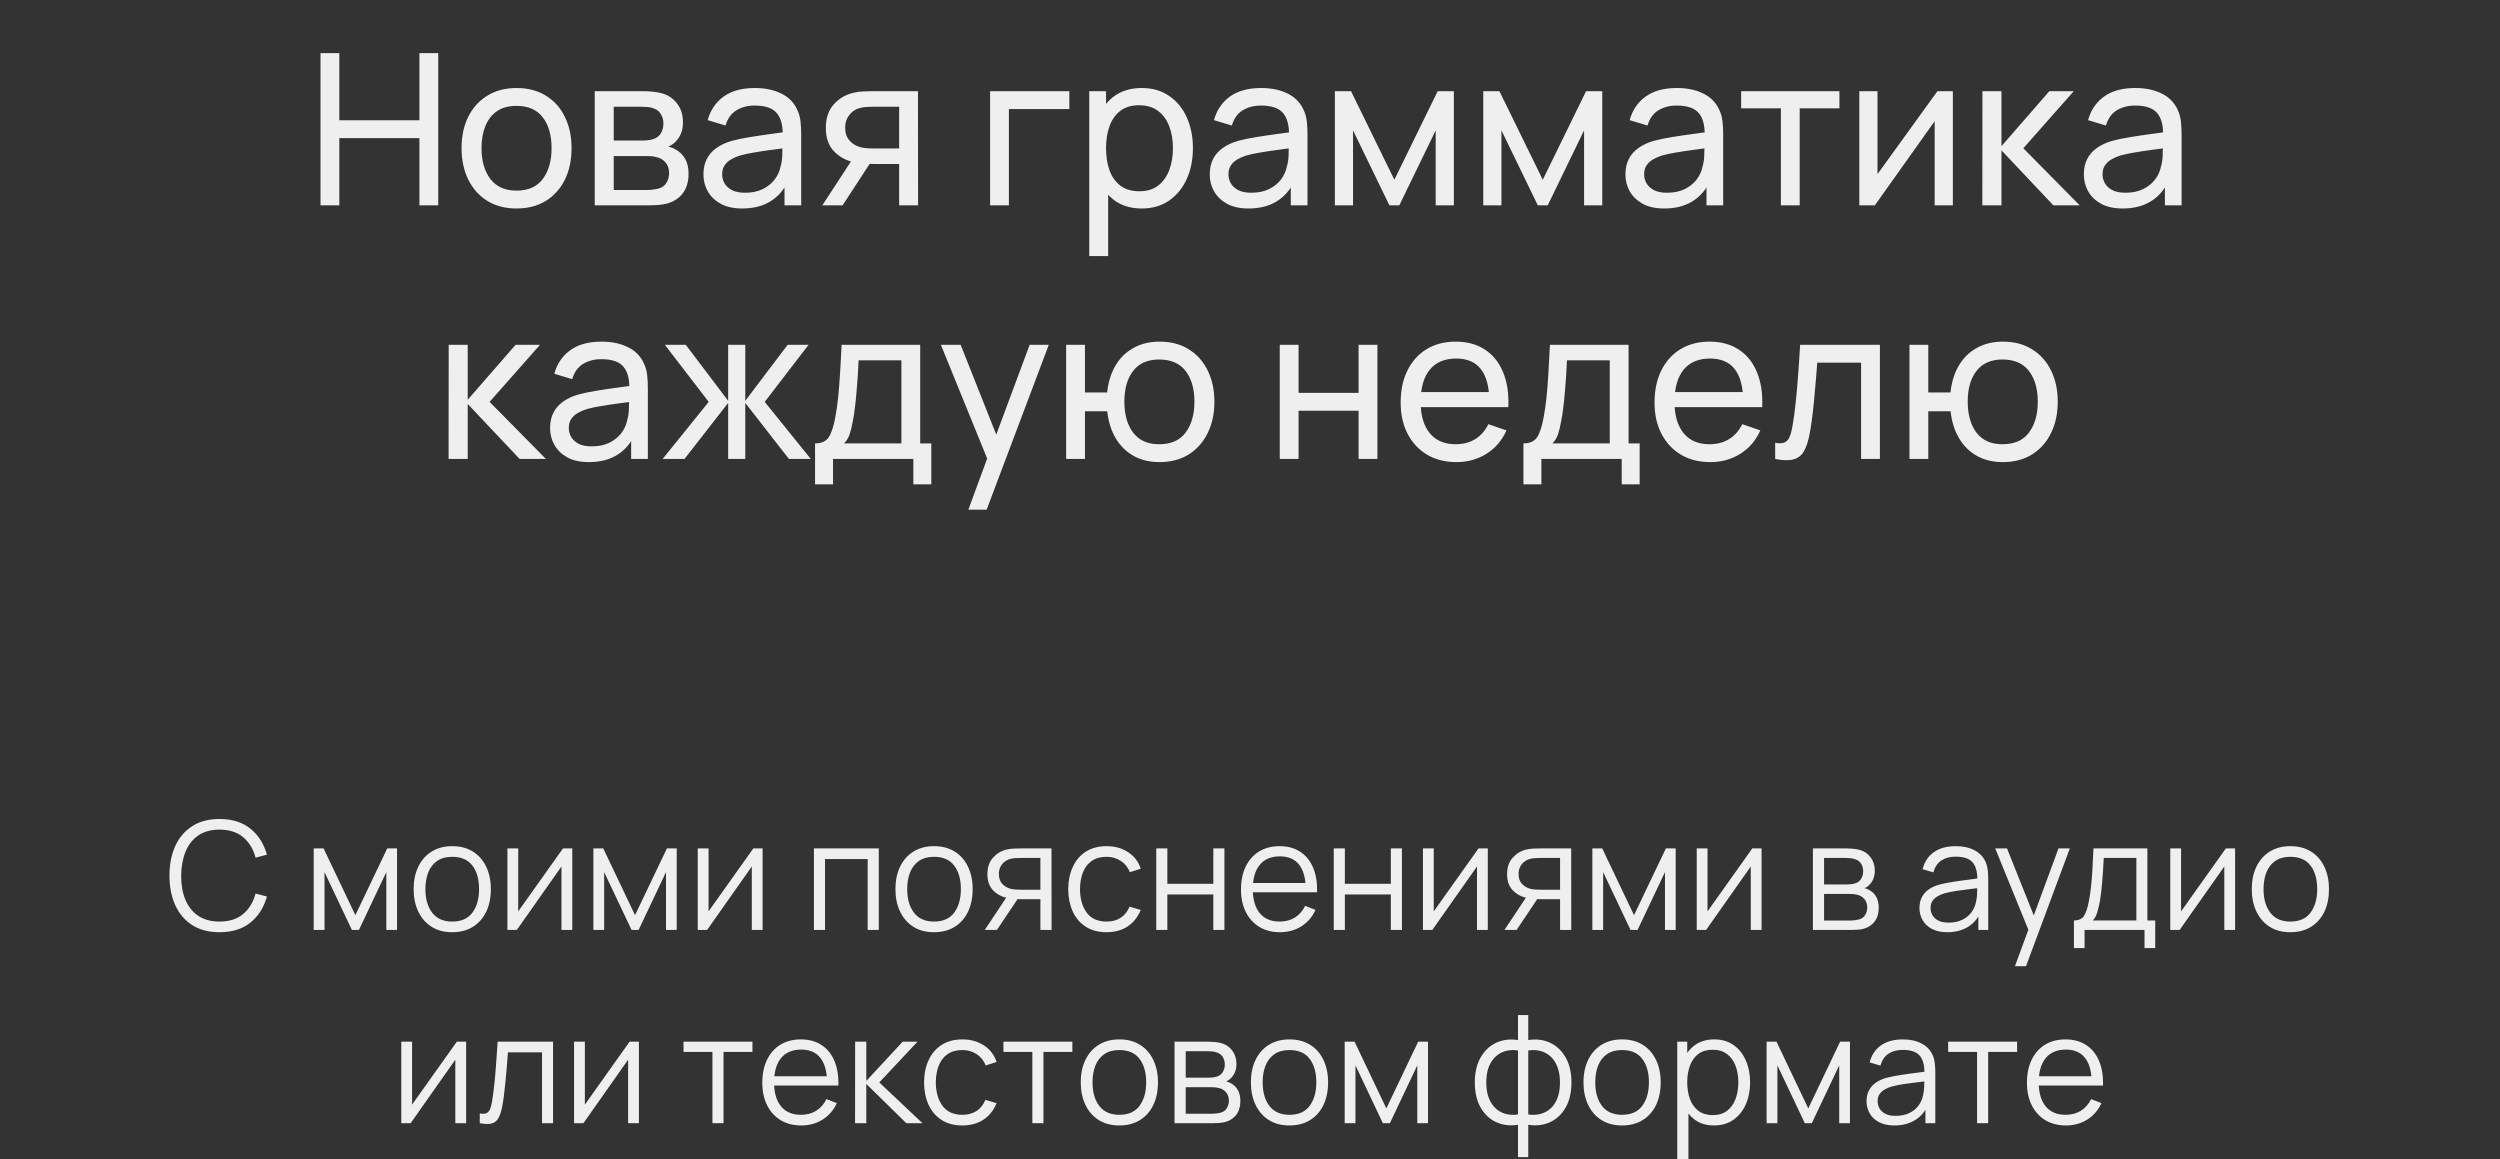
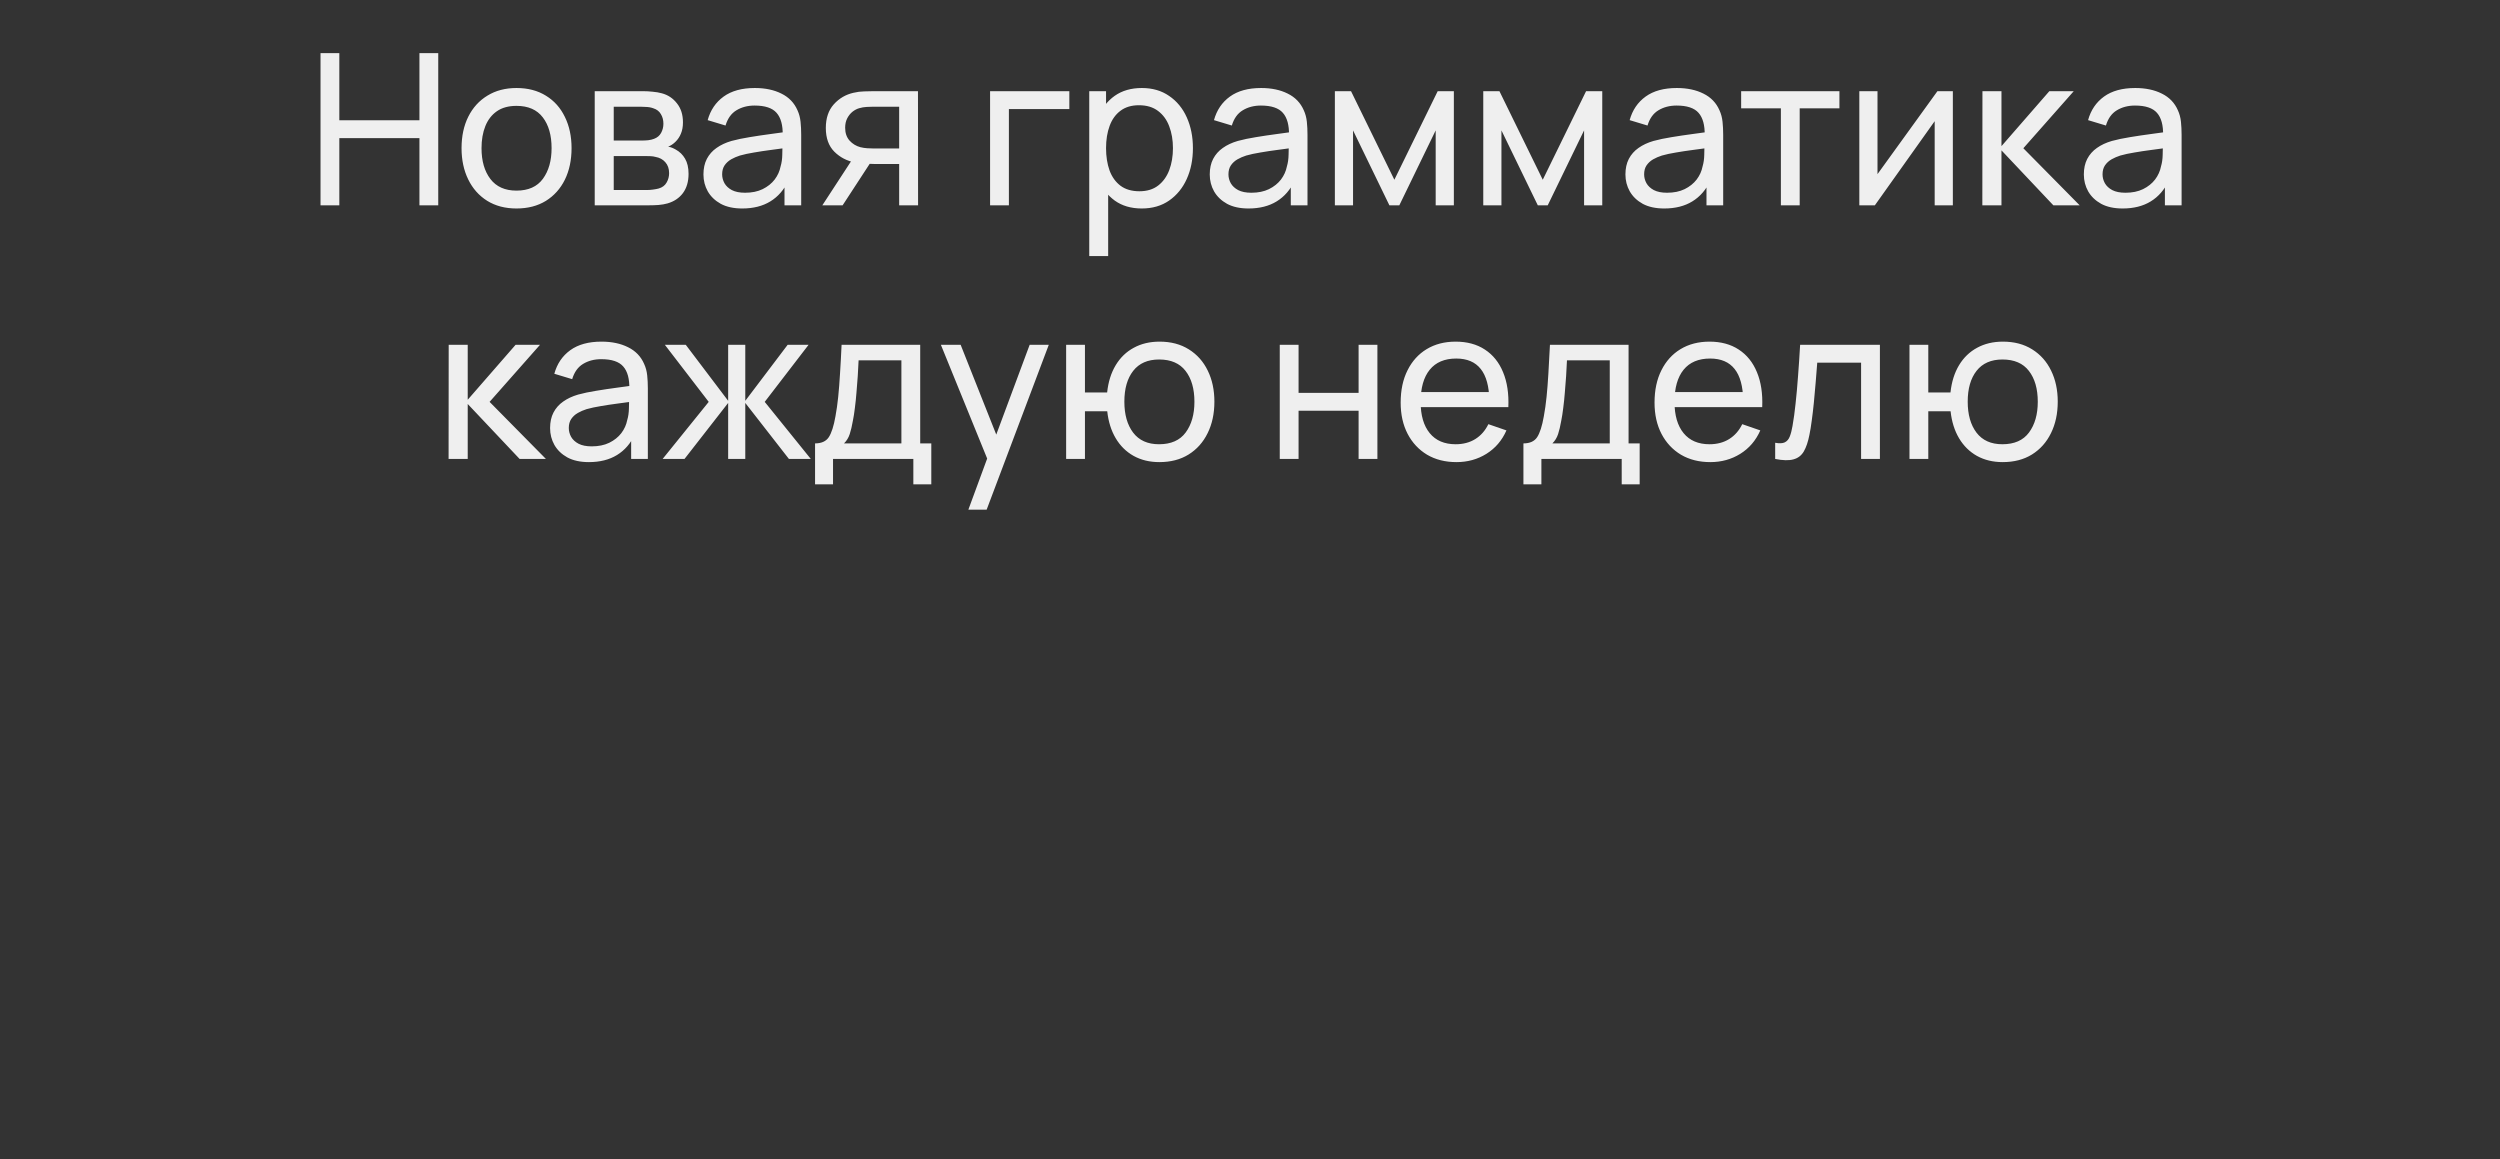
<svg xmlns="http://www.w3.org/2000/svg" width="414" height="192" viewBox="0 0 414 192" fill="none">
  <rect x="0" y="0" width="414" height="192" fill="#333333" stroke="none" />
-   <path d="M36.35 154.375C34.558 154.375 33.046 153.979 31.812 153.187C30.579 152.387 29.646 151.283 29.012 149.875C28.379 148.467 28.062 146.842 28.062 145C28.062 143.158 28.379 141.533 29.012 140.125C29.646 138.717 30.579 137.617 31.812 136.825C33.046 136.025 34.558 135.625 36.35 135.625C38.442 135.625 40.15 136.162 41.475 137.237C42.8 138.304 43.708 139.737 44.2 141.537L42.325 142.025C41.942 140.6 41.254 139.471 40.263 138.637C39.271 137.804 37.967 137.387 36.35 137.387C34.942 137.387 33.771 137.708 32.837 138.35C31.904 138.992 31.2 139.887 30.725 141.037C30.258 142.179 30.017 143.5 30 145C29.992 146.5 30.221 147.821 30.688 148.962C31.163 150.104 31.871 151 32.812 151.65C33.763 152.292 34.942 152.612 36.35 152.612C37.967 152.612 39.271 152.196 40.263 151.362C41.254 150.521 41.942 149.392 42.325 147.975L44.2 148.462C43.708 150.262 42.8 151.7 41.475 152.775C40.15 153.842 38.442 154.375 36.35 154.375ZM51.95 154V140.5H53.588L58.85 151.55L64.125 140.5H65.75V154H63.975V144.425L59.438 154H58.275L53.738 144.425V154H51.95ZM74.885 154.375C73.544 154.375 72.398 154.071 71.448 153.462C70.498 152.854 69.769 152.012 69.26 150.937C68.752 149.862 68.498 148.629 68.498 147.237C68.498 145.821 68.756 144.579 69.273 143.512C69.79 142.446 70.523 141.617 71.473 141.025C72.431 140.425 73.569 140.125 74.885 140.125C76.236 140.125 77.385 140.429 78.335 141.037C79.294 141.637 80.023 142.475 80.523 143.55C81.031 144.617 81.285 145.846 81.285 147.237C81.285 148.654 81.031 149.9 80.523 150.975C80.015 152.042 79.281 152.875 78.323 153.475C77.365 154.075 76.219 154.375 74.885 154.375ZM74.885 152.612C76.385 152.612 77.502 152.117 78.236 151.125C78.969 150.125 79.335 148.829 79.335 147.237C79.335 145.604 78.965 144.304 78.223 143.337C77.49 142.371 76.377 141.887 74.885 141.887C73.877 141.887 73.044 142.117 72.385 142.575C71.736 143.025 71.248 143.654 70.923 144.462C70.606 145.262 70.448 146.187 70.448 147.237C70.448 148.862 70.823 150.167 71.573 151.15C72.323 152.125 73.427 152.612 74.885 152.612ZM94.768 140.5V154H92.981V143.487L85.581 154H84.031V140.5H85.818V150.925L93.231 140.5H94.768ZM98.264 154V140.5H99.901L105.164 151.55L110.439 140.5H112.064V154H110.289V144.425L105.751 154H104.589L100.051 144.425V154H98.264ZM126.287 140.5V154H124.499V143.487L117.099 154H115.549V140.5H117.337V150.925L124.749 140.5H126.287ZM134.787 154V140.5H145.525V154H143.687V142.262H136.625V154H134.787ZM154.671 154.375C153.329 154.375 152.183 154.071 151.233 153.462C150.283 152.854 149.554 152.012 149.046 150.937C148.537 149.862 148.283 148.629 148.283 147.237C148.283 145.821 148.542 144.579 149.058 143.512C149.575 142.446 150.308 141.617 151.258 141.025C152.217 140.425 153.354 140.125 154.671 140.125C156.021 140.125 157.171 140.429 158.121 141.037C159.079 141.637 159.808 142.475 160.308 143.55C160.817 144.617 161.071 145.846 161.071 147.237C161.071 148.654 160.817 149.9 160.308 150.975C159.8 152.042 159.067 152.875 158.108 153.475C157.15 154.075 156.004 154.375 154.671 154.375ZM154.671 152.612C156.171 152.612 157.287 152.117 158.021 151.125C158.754 150.125 159.121 148.829 159.121 147.237C159.121 145.604 158.75 144.304 158.008 143.337C157.275 142.371 156.162 141.887 154.671 141.887C153.662 141.887 152.829 142.117 152.171 142.575C151.521 143.025 151.033 143.654 150.708 144.462C150.392 145.262 150.233 146.187 150.233 147.237C150.233 148.862 150.608 150.167 151.358 151.15C152.108 152.125 153.212 152.612 154.671 152.612ZM172.291 154V148.912H169.141C168.774 148.912 168.395 148.9 168.003 148.875C167.62 148.842 167.261 148.796 166.928 148.737C165.978 148.554 165.17 148.137 164.503 147.487C163.845 146.829 163.516 145.921 163.516 144.762C163.516 143.629 163.824 142.721 164.441 142.037C165.057 141.346 165.803 140.896 166.678 140.687C167.078 140.596 167.482 140.542 167.891 140.525C168.307 140.508 168.666 140.5 168.966 140.5H174.128L174.141 154H172.291ZM163.078 154L166.841 148.337H168.878L165.091 154H163.078ZM169.041 147.337H172.291V142.075H169.041C168.841 142.075 168.561 142.083 168.203 142.1C167.845 142.117 167.507 142.171 167.191 142.262C166.916 142.346 166.641 142.492 166.366 142.7C166.099 142.9 165.874 143.171 165.691 143.512C165.507 143.846 165.416 144.254 165.416 144.737C165.416 145.412 165.599 145.954 165.966 146.362C166.341 146.762 166.807 147.037 167.366 147.187C167.666 147.254 167.966 147.296 168.266 147.312C168.566 147.329 168.824 147.337 169.041 147.337ZM183.246 154.375C181.888 154.375 180.738 154.071 179.796 153.462C178.855 152.854 178.138 152.017 177.646 150.95C177.163 149.875 176.913 148.642 176.896 147.25C176.913 145.833 177.171 144.592 177.671 143.525C178.171 142.45 178.892 141.617 179.834 141.025C180.776 140.425 181.917 140.125 183.259 140.125C184.626 140.125 185.813 140.458 186.821 141.125C187.838 141.792 188.534 142.704 188.909 143.862L187.109 144.437C186.792 143.629 186.288 143.004 185.596 142.562C184.913 142.112 184.13 141.887 183.246 141.887C182.255 141.887 181.434 142.117 180.784 142.575C180.134 143.025 179.651 143.654 179.334 144.462C179.017 145.271 178.855 146.2 178.846 147.25C178.863 148.867 179.238 150.167 179.971 151.15C180.705 152.125 181.796 152.612 183.246 152.612C184.163 152.612 184.942 152.404 185.584 151.987C186.234 151.562 186.726 150.946 187.059 150.137L188.909 150.687C188.409 151.887 187.676 152.804 186.709 153.437C185.742 154.063 184.588 154.375 183.246 154.375ZM191.477 154V140.5H193.314V146.362H200.927V140.5H202.764V154H200.927V148.125H193.314V154H191.477ZM211.972 154.375C210.656 154.375 209.514 154.083 208.547 153.5C207.589 152.917 206.843 152.096 206.31 151.037C205.776 149.979 205.51 148.737 205.51 147.312C205.51 145.837 205.772 144.562 206.297 143.487C206.822 142.412 207.56 141.583 208.51 141C209.468 140.417 210.597 140.125 211.897 140.125C213.231 140.125 214.368 140.433 215.31 141.05C216.251 141.658 216.964 142.533 217.447 143.675C217.931 144.817 218.151 146.179 218.11 147.762H216.235V147.113C216.201 145.362 215.822 144.042 215.097 143.15C214.381 142.258 213.331 141.812 211.947 141.812C210.497 141.812 209.385 142.283 208.61 143.225C207.843 144.167 207.46 145.508 207.46 147.25C207.46 148.95 207.843 150.271 208.61 151.212C209.385 152.146 210.481 152.612 211.897 152.612C212.864 152.612 213.706 152.392 214.422 151.95C215.147 151.5 215.718 150.854 216.135 150.012L217.847 150.675C217.314 151.85 216.526 152.762 215.485 153.412C214.451 154.054 213.281 154.375 211.972 154.375ZM206.81 147.762V146.225H217.122V147.762H206.81ZM220.871 154V140.5H222.709V146.362H230.321V140.5H232.159V154H230.321V148.125H222.709V154H220.871ZM246.379 140.5V154H244.592V143.487L237.192 154H235.642V140.5H237.429V150.925L244.842 140.5H246.379ZM258.35 154V148.912H255.2C254.834 148.912 254.454 148.9 254.063 148.875C253.679 148.842 253.321 148.796 252.988 148.737C252.038 148.554 251.229 148.137 250.563 147.487C249.904 146.829 249.575 145.921 249.575 144.762C249.575 143.629 249.884 142.721 250.5 142.037C251.117 141.346 251.863 140.896 252.738 140.687C253.138 140.596 253.542 140.542 253.95 140.525C254.367 140.508 254.725 140.5 255.025 140.5H260.188L260.2 154H258.35ZM249.138 154L252.9 148.337H254.938L251.15 154H249.138ZM255.1 147.337H258.35V142.075H255.1C254.9 142.075 254.621 142.083 254.263 142.1C253.904 142.117 253.567 142.171 253.25 142.262C252.975 142.346 252.7 142.492 252.425 142.7C252.159 142.9 251.934 143.171 251.75 143.512C251.567 143.846 251.475 144.254 251.475 144.737C251.475 145.412 251.659 145.954 252.025 146.362C252.4 146.762 252.867 147.037 253.425 147.187C253.725 147.254 254.025 147.296 254.325 147.312C254.625 147.329 254.884 147.337 255.1 147.337ZM263.694 154V140.5H265.331L270.594 151.55L275.869 140.5H277.494V154H275.719V144.425L271.181 154H270.019L265.481 144.425V154H263.694ZM291.716 140.5V154H289.929V143.487L282.529 154H280.979V140.5H282.766V150.925L290.179 140.5H291.716ZM300.217 154V140.5H305.779C306.063 140.5 306.404 140.517 306.804 140.55C307.213 140.583 307.592 140.646 307.942 140.737C308.7 140.937 309.309 141.346 309.767 141.962C310.234 142.579 310.467 143.321 310.467 144.187C310.467 144.671 310.392 145.104 310.242 145.487C310.1 145.862 309.896 146.187 309.629 146.462C309.504 146.604 309.367 146.729 309.217 146.837C309.067 146.937 308.921 147.021 308.779 147.087C309.046 147.137 309.334 147.254 309.642 147.437C310.125 147.721 310.492 148.104 310.742 148.587C310.992 149.062 311.117 149.642 311.117 150.325C311.117 151.25 310.896 152.004 310.454 152.587C310.013 153.171 309.421 153.571 308.679 153.787C308.346 153.879 307.984 153.937 307.592 153.962C307.209 153.987 306.846 154 306.504 154H300.217ZM302.067 152.438H306.417C306.592 152.438 306.813 152.425 307.079 152.4C307.346 152.367 307.584 152.325 307.792 152.275C308.284 152.15 308.642 151.9 308.867 151.525C309.1 151.142 309.217 150.725 309.217 150.275C309.217 149.683 309.042 149.2 308.692 148.825C308.35 148.442 307.892 148.208 307.317 148.125C307.125 148.083 306.925 148.058 306.717 148.05C306.509 148.042 306.321 148.037 306.154 148.037H302.067V152.438ZM302.067 146.462H305.842C306.059 146.462 306.3 146.45 306.567 146.425C306.842 146.392 307.079 146.337 307.279 146.262C307.713 146.112 308.029 145.854 308.229 145.487C308.438 145.121 308.542 144.721 308.542 144.287C308.542 143.812 308.429 143.396 308.204 143.037C307.988 142.679 307.659 142.429 307.217 142.287C306.917 142.179 306.592 142.117 306.242 142.1C305.9 142.083 305.684 142.075 305.592 142.075H302.067V146.462ZM322.476 154.375C321.459 154.375 320.605 154.192 319.913 153.825C319.23 153.458 318.717 152.971 318.376 152.362C318.034 151.754 317.863 151.092 317.863 150.375C317.863 149.642 318.009 149.017 318.301 148.5C318.601 147.975 319.005 147.546 319.513 147.212C320.03 146.879 320.626 146.625 321.301 146.45C321.984 146.283 322.738 146.137 323.563 146.012C324.397 145.879 325.209 145.767 326.001 145.675C326.801 145.575 327.501 145.479 328.101 145.387L327.451 145.787C327.476 144.454 327.217 143.467 326.676 142.825C326.134 142.183 325.192 141.862 323.851 141.862C322.926 141.862 322.142 142.071 321.501 142.487C320.867 142.904 320.422 143.562 320.163 144.462L318.376 143.937C318.684 142.729 319.305 141.792 320.238 141.125C321.172 140.458 322.384 140.125 323.876 140.125C325.109 140.125 326.155 140.358 327.013 140.825C327.88 141.283 328.492 141.95 328.851 142.825C329.017 143.217 329.126 143.654 329.176 144.137C329.226 144.621 329.251 145.112 329.251 145.612V154H327.613V150.612L328.088 150.812C327.63 151.971 326.917 152.854 325.951 153.462C324.984 154.071 323.826 154.375 322.476 154.375ZM322.688 152.787C323.547 152.787 324.297 152.633 324.938 152.325C325.58 152.017 326.097 151.596 326.488 151.062C326.88 150.521 327.134 149.912 327.251 149.237C327.351 148.804 327.405 148.329 327.413 147.812C327.422 147.287 327.426 146.896 327.426 146.637L328.126 147C327.501 147.083 326.822 147.167 326.088 147.25C325.363 147.333 324.647 147.429 323.938 147.537C323.238 147.646 322.605 147.775 322.038 147.925C321.655 148.033 321.284 148.187 320.926 148.387C320.567 148.579 320.272 148.837 320.038 149.162C319.813 149.487 319.701 149.892 319.701 150.375C319.701 150.767 319.797 151.146 319.988 151.512C320.188 151.879 320.505 152.183 320.938 152.425C321.38 152.667 321.963 152.787 322.688 152.787ZM333.673 160L336.286 152.912L336.323 155.013L330.411 140.5H332.361L337.211 152.637H336.411L340.886 140.5H342.761L335.511 160H333.673ZM343.443 157V152.425C344.21 152.425 344.76 152.179 345.093 151.687C345.427 151.187 345.698 150.392 345.906 149.3C346.048 148.592 346.164 147.829 346.256 147.012C346.348 146.196 346.427 145.262 346.493 144.212C346.56 143.154 346.623 141.917 346.681 140.5H355.606V152.425H356.906V157H355.131V154H345.206V157H343.443ZM346.556 152.425H353.781V142.075H348.381C348.356 142.708 348.318 143.379 348.268 144.087C348.227 144.796 348.173 145.504 348.106 146.212C348.048 146.921 347.977 147.587 347.893 148.212C347.818 148.829 347.727 149.371 347.618 149.837C347.493 150.437 347.356 150.95 347.206 151.375C347.064 151.8 346.848 152.15 346.556 152.425ZM370.134 140.5V154H368.347V143.487L360.947 154H359.397V140.5H361.184V150.925L368.597 140.5H370.134ZM379.28 154.375C377.938 154.375 376.793 154.071 375.843 153.462C374.893 152.854 374.163 152.012 373.655 150.937C373.147 149.862 372.893 148.629 372.893 147.237C372.893 145.821 373.151 144.579 373.668 143.512C374.184 142.446 374.918 141.617 375.868 141.025C376.826 140.425 377.963 140.125 379.28 140.125C380.63 140.125 381.78 140.429 382.73 141.037C383.688 141.637 384.418 142.475 384.918 143.55C385.426 144.617 385.68 145.846 385.68 147.237C385.68 148.654 385.426 149.9 384.918 150.975C384.409 152.042 383.676 152.875 382.718 153.475C381.759 154.075 380.613 154.375 379.28 154.375ZM379.28 152.612C380.78 152.612 381.897 152.117 382.63 151.125C383.363 150.125 383.73 148.829 383.73 147.237C383.73 145.604 383.359 144.304 382.618 143.337C381.884 142.371 380.772 141.887 379.28 141.887C378.272 141.887 377.438 142.117 376.78 142.575C376.13 143.025 375.643 143.654 375.318 144.462C375.001 145.262 374.843 146.187 374.843 147.237C374.843 148.862 375.218 150.167 375.968 151.15C376.718 152.125 377.822 152.612 379.28 152.612ZM77.19 172.5V186H75.402V175.487L68.002 186H66.452V172.5H68.24V182.925L75.652 172.5H77.19ZM79.448 186V184.387C79.948 184.479 80.327 184.458 80.586 184.325C80.852 184.183 81.048 183.95 81.173 183.625C81.298 183.292 81.402 182.879 81.486 182.387C81.619 181.571 81.74 180.671 81.848 179.688C81.957 178.704 82.052 177.621 82.136 176.437C82.227 175.246 82.319 173.933 82.411 172.5H91.586V186H89.761V174.262H84.111C84.052 175.146 83.986 176.025 83.911 176.9C83.836 177.775 83.757 178.617 83.673 179.425C83.598 180.225 83.515 180.962 83.423 181.637C83.332 182.312 83.236 182.896 83.136 183.387C82.986 184.129 82.786 184.721 82.536 185.162C82.294 185.604 81.932 185.896 81.448 186.038C80.965 186.179 80.298 186.167 79.448 186ZM105.803 172.5V186H104.016V175.487L96.616 186H95.066V172.5H96.853V182.925L104.266 172.5H105.803ZM117.979 186V174.2H113.191V172.5H124.604V174.2H119.816V186H117.979ZM132.7 186.375C131.383 186.375 130.241 186.083 129.275 185.5C128.316 184.917 127.571 184.096 127.037 183.037C126.504 181.979 126.237 180.737 126.237 179.312C126.237 177.837 126.5 176.562 127.025 175.487C127.55 174.412 128.287 173.583 129.237 173C130.196 172.417 131.325 172.125 132.625 172.125C133.958 172.125 135.096 172.433 136.037 173.05C136.979 173.658 137.691 174.533 138.175 175.675C138.658 176.817 138.879 178.179 138.837 179.762H136.962V179.113C136.929 177.362 136.55 176.042 135.825 175.15C135.108 174.258 134.058 173.812 132.675 173.812C131.225 173.812 130.112 174.283 129.337 175.225C128.571 176.167 128.187 177.508 128.187 179.25C128.187 180.95 128.571 182.271 129.337 183.212C130.112 184.146 131.208 184.612 132.625 184.612C133.591 184.612 134.433 184.392 135.15 183.95C135.875 183.5 136.446 182.854 136.862 182.012L138.575 182.675C138.041 183.85 137.254 184.762 136.212 185.412C135.179 186.054 134.008 186.375 132.7 186.375ZM127.537 179.762V178.225H137.85V179.762H127.537ZM141.599 186L141.611 172.5H143.461V179L149.486 172.5H151.936L145.611 179.25L152.761 186H150.086L143.461 179.5V186H141.599ZM159.37 186.375C158.011 186.375 156.861 186.071 155.92 185.462C154.978 184.854 154.261 184.017 153.77 182.95C153.286 181.875 153.036 180.642 153.02 179.25C153.036 177.833 153.295 176.592 153.795 175.525C154.295 174.45 155.015 173.617 155.957 173.025C156.899 172.425 158.04 172.125 159.382 172.125C160.749 172.125 161.936 172.458 162.945 173.125C163.961 173.792 164.657 174.704 165.032 175.862L163.232 176.437C162.915 175.629 162.411 175.004 161.72 174.562C161.036 174.112 160.253 173.887 159.37 173.887C158.378 173.887 157.557 174.117 156.907 174.575C156.257 175.025 155.774 175.654 155.457 176.462C155.14 177.271 154.978 178.2 154.97 179.25C154.986 180.867 155.361 182.167 156.095 183.15C156.828 184.125 157.92 184.612 159.37 184.612C160.286 184.612 161.065 184.404 161.707 183.987C162.357 183.562 162.849 182.946 163.182 182.137L165.032 182.687C164.532 183.887 163.799 184.804 162.832 185.437C161.865 186.063 160.711 186.375 159.37 186.375ZM170.957 186V174.2H166.17V172.5H177.582V174.2H172.795V186H170.957ZM185.359 186.375C184.018 186.375 182.872 186.071 181.922 185.462C180.972 184.854 180.243 184.012 179.734 182.937C179.226 181.862 178.972 180.629 178.972 179.237C178.972 177.821 179.23 176.579 179.747 175.512C180.263 174.446 180.997 173.617 181.947 173.025C182.905 172.425 184.043 172.125 185.359 172.125C186.709 172.125 187.859 172.429 188.809 173.037C189.768 173.637 190.497 174.475 190.997 175.55C191.505 176.617 191.759 177.846 191.759 179.237C191.759 180.654 191.505 181.9 190.997 182.975C190.488 184.042 189.755 184.875 188.797 185.475C187.838 186.075 186.693 186.375 185.359 186.375ZM185.359 184.612C186.859 184.612 187.976 184.117 188.709 183.125C189.443 182.125 189.809 180.829 189.809 179.237C189.809 177.604 189.438 176.304 188.697 175.337C187.963 174.371 186.851 173.887 185.359 173.887C184.351 173.887 183.518 174.117 182.859 174.575C182.209 175.025 181.722 175.654 181.397 176.462C181.08 177.262 180.922 178.187 180.922 179.237C180.922 180.862 181.297 182.167 182.047 183.15C182.797 184.125 183.901 184.612 185.359 184.612ZM194.504 186V172.5H200.067C200.35 172.5 200.692 172.517 201.092 172.55C201.5 172.583 201.879 172.646 202.229 172.737C202.987 172.937 203.596 173.346 204.054 173.962C204.521 174.579 204.754 175.321 204.754 176.187C204.754 176.671 204.679 177.104 204.529 177.487C204.387 177.862 204.183 178.187 203.917 178.462C203.792 178.604 203.654 178.729 203.504 178.837C203.354 178.937 203.208 179.021 203.067 179.087C203.333 179.137 203.621 179.254 203.929 179.437C204.412 179.721 204.779 180.104 205.029 180.587C205.279 181.062 205.404 181.642 205.404 182.325C205.404 183.25 205.183 184.004 204.742 184.587C204.3 185.171 203.708 185.571 202.967 185.787C202.633 185.879 202.271 185.937 201.879 185.962C201.496 185.987 201.133 186 200.792 186H194.504ZM196.354 184.438H200.704C200.879 184.438 201.1 184.425 201.367 184.4C201.633 184.367 201.871 184.325 202.079 184.275C202.571 184.15 202.929 183.9 203.154 183.525C203.387 183.142 203.504 182.725 203.504 182.275C203.504 181.683 203.329 181.2 202.979 180.825C202.637 180.442 202.179 180.208 201.604 180.125C201.412 180.083 201.212 180.058 201.004 180.05C200.796 180.042 200.608 180.037 200.442 180.037H196.354V184.438ZM196.354 178.462H200.129C200.346 178.462 200.587 178.45 200.854 178.425C201.129 178.392 201.367 178.337 201.567 178.262C202 178.112 202.317 177.854 202.517 177.487C202.725 177.121 202.829 176.721 202.829 176.287C202.829 175.812 202.717 175.396 202.492 175.037C202.275 174.679 201.946 174.429 201.504 174.287C201.204 174.179 200.879 174.117 200.529 174.1C200.187 174.083 199.971 174.075 199.879 174.075H196.354V178.462ZM213.533 186.375C212.191 186.375 211.046 186.071 210.096 185.462C209.146 184.854 208.416 184.012 207.908 182.937C207.4 181.862 207.146 180.629 207.146 179.237C207.146 177.821 207.404 176.579 207.921 175.512C208.437 174.446 209.171 173.617 210.121 173.025C211.079 172.425 212.216 172.125 213.533 172.125C214.883 172.125 216.033 172.429 216.983 173.037C217.941 173.637 218.671 174.475 219.171 175.55C219.679 176.617 219.933 177.846 219.933 179.237C219.933 180.654 219.679 181.9 219.171 182.975C218.662 184.042 217.929 184.875 216.971 185.475C216.012 186.075 214.866 186.375 213.533 186.375ZM213.533 184.612C215.033 184.612 216.15 184.117 216.883 183.125C217.616 182.125 217.983 180.829 217.983 179.237C217.983 177.604 217.612 176.304 216.871 175.337C216.137 174.371 215.025 173.887 213.533 173.887C212.525 173.887 211.691 174.117 211.033 174.575C210.383 175.025 209.896 175.654 209.571 176.462C209.254 177.262 209.096 178.187 209.096 179.237C209.096 180.862 209.471 182.167 210.221 183.15C210.971 184.125 212.075 184.612 213.533 184.612ZM222.678 186V172.5H224.315L229.578 183.55L234.853 172.5H236.478V186H234.703V176.425L230.165 186H229.003L224.465 176.425V186H222.678ZM251.38 191.625V186.263C250.064 186.471 248.864 186.329 247.78 185.837C246.697 185.337 245.835 184.529 245.193 183.412C244.551 182.296 244.23 180.912 244.23 179.262C244.23 177.612 244.551 176.229 245.193 175.112C245.835 173.987 246.697 173.175 247.78 172.675C248.864 172.175 250.064 172.029 251.38 172.237V168.1H253.08V172.237C254.397 172.029 255.597 172.175 256.68 172.675C257.764 173.175 258.626 173.987 259.268 175.112C259.91 176.229 260.23 177.612 260.23 179.262C260.23 180.912 259.91 182.296 259.268 183.412C258.626 184.529 257.764 185.337 256.68 185.837C255.597 186.329 254.397 186.471 253.08 186.263V191.625H251.38ZM251.38 184.55V173.962C250.705 173.846 250.055 173.867 249.43 174.025C248.805 174.175 248.243 174.471 247.743 174.912C247.243 175.346 246.847 175.925 246.555 176.65C246.272 177.367 246.13 178.237 246.13 179.262C246.13 180.287 246.276 181.162 246.568 181.887C246.86 182.604 247.255 183.179 247.755 183.612C248.255 184.046 248.818 184.337 249.443 184.487C250.068 184.637 250.714 184.658 251.38 184.55ZM253.08 184.55C253.747 184.658 254.393 184.637 255.018 184.487C255.643 184.337 256.205 184.05 256.705 183.625C257.205 183.192 257.601 182.617 257.893 181.9C258.185 181.175 258.33 180.296 258.33 179.262C258.33 178.229 258.185 177.354 257.893 176.637C257.61 175.912 257.218 175.333 256.718 174.9C256.218 174.467 255.655 174.175 255.03 174.025C254.405 173.867 253.755 173.846 253.08 173.962V184.55ZM268.611 186.375C267.269 186.375 266.124 186.071 265.174 185.462C264.224 184.854 263.494 184.012 262.986 182.937C262.478 181.862 262.224 180.629 262.224 179.237C262.224 177.821 262.482 176.579 262.999 175.512C263.515 174.446 264.249 173.617 265.199 173.025C266.157 172.425 267.294 172.125 268.611 172.125C269.961 172.125 271.111 172.429 272.061 173.037C273.019 173.637 273.749 174.475 274.249 175.55C274.757 176.617 275.011 177.846 275.011 179.237C275.011 180.654 274.757 181.9 274.249 182.975C273.74 184.042 273.007 184.875 272.049 185.475C271.09 186.075 269.944 186.375 268.611 186.375ZM268.611 184.612C270.111 184.612 271.228 184.117 271.961 183.125C272.694 182.125 273.061 180.829 273.061 179.237C273.061 177.604 272.69 176.304 271.949 175.337C271.215 174.371 270.103 173.887 268.611 173.887C267.603 173.887 266.769 174.117 266.111 174.575C265.461 175.025 264.974 175.654 264.649 176.462C264.332 177.262 264.174 178.187 264.174 179.237C264.174 180.862 264.549 182.167 265.299 183.15C266.049 184.125 267.153 184.612 268.611 184.612ZM283.831 186.375C282.589 186.375 281.539 186.063 280.681 185.437C279.823 184.804 279.173 183.95 278.731 182.875C278.289 181.792 278.069 180.579 278.069 179.237C278.069 177.871 278.289 176.654 278.731 175.587C279.181 174.512 279.839 173.667 280.706 173.05C281.573 172.433 282.639 172.125 283.906 172.125C285.139 172.125 286.198 172.437 287.081 173.062C287.964 173.687 288.639 174.537 289.106 175.612C289.581 176.687 289.819 177.896 289.819 179.237C289.819 180.587 289.581 181.8 289.106 182.875C288.631 183.95 287.948 184.804 287.056 185.437C286.164 186.063 285.089 186.375 283.831 186.375ZM277.756 192V172.5H279.406V182.662H279.606V192H277.756ZM283.644 184.662C284.585 184.662 285.369 184.425 285.994 183.95C286.619 183.475 287.085 182.829 287.394 182.012C287.71 181.187 287.869 180.262 287.869 179.237C287.869 178.221 287.714 177.304 287.406 176.487C287.098 175.671 286.627 175.025 285.994 174.55C285.369 174.075 284.573 173.837 283.606 173.837C282.664 173.837 281.881 174.067 281.256 174.525C280.639 174.983 280.177 175.621 279.869 176.437C279.56 177.246 279.406 178.179 279.406 179.237C279.406 180.279 279.56 181.212 279.869 182.037C280.177 182.854 280.644 183.496 281.269 183.962C281.894 184.429 282.685 184.662 283.644 184.662ZM292.551 186V172.5H294.188L299.451 183.55L304.726 172.5H306.351V186H304.576V176.425L300.038 186H298.876L294.338 176.425V186H292.551ZM313.711 186.375C312.694 186.375 311.84 186.192 311.149 185.825C310.465 185.458 309.953 184.971 309.611 184.362C309.269 183.754 309.099 183.092 309.099 182.375C309.099 181.642 309.244 181.017 309.536 180.5C309.836 179.975 310.24 179.546 310.749 179.212C311.265 178.879 311.861 178.625 312.536 178.45C313.219 178.283 313.974 178.137 314.799 178.012C315.632 177.879 316.444 177.767 317.236 177.675C318.036 177.575 318.736 177.479 319.336 177.387L318.686 177.787C318.711 176.454 318.453 175.467 317.911 174.825C317.369 174.183 316.428 173.862 315.086 173.862C314.161 173.862 313.378 174.071 312.736 174.487C312.103 174.904 311.657 175.562 311.399 176.462L309.611 175.937C309.919 174.729 310.54 173.792 311.474 173.125C312.407 172.458 313.619 172.125 315.111 172.125C316.344 172.125 317.39 172.358 318.249 172.825C319.115 173.283 319.728 173.95 320.086 174.825C320.253 175.217 320.361 175.654 320.411 176.137C320.461 176.621 320.486 177.112 320.486 177.612V186H318.849V182.612L319.324 182.812C318.865 183.971 318.153 184.854 317.186 185.462C316.219 186.071 315.061 186.375 313.711 186.375ZM313.924 184.787C314.782 184.787 315.532 184.633 316.174 184.325C316.815 184.017 317.332 183.596 317.724 183.062C318.115 182.521 318.369 181.912 318.486 181.237C318.586 180.804 318.64 180.329 318.649 179.812C318.657 179.287 318.661 178.896 318.661 178.637L319.361 179C318.736 179.083 318.057 179.167 317.324 179.25C316.599 179.333 315.882 179.429 315.174 179.537C314.474 179.646 313.84 179.775 313.274 179.925C312.89 180.033 312.519 180.187 312.161 180.387C311.803 180.579 311.507 180.837 311.274 181.162C311.049 181.487 310.936 181.892 310.936 182.375C310.936 182.767 311.032 183.146 311.224 183.512C311.424 183.879 311.74 184.183 312.174 184.425C312.615 184.667 313.199 184.787 313.924 184.787ZM327.403 186V174.2H322.615V172.5H334.028V174.2H329.24V186H327.403ZM342.124 186.375C340.807 186.375 339.665 186.083 338.699 185.5C337.74 184.917 336.994 184.096 336.461 183.037C335.928 181.979 335.661 180.737 335.661 179.312C335.661 177.837 335.924 176.562 336.449 175.487C336.974 174.412 337.711 173.583 338.661 173C339.619 172.417 340.749 172.125 342.049 172.125C343.382 172.125 344.519 172.433 345.461 173.05C346.403 173.658 347.115 174.533 347.599 175.675C348.082 176.817 348.303 178.179 348.261 179.762H346.386V179.113C346.353 177.362 345.974 176.042 345.249 175.15C344.532 174.258 343.482 173.812 342.099 173.812C340.649 173.812 339.536 174.283 338.761 175.225C337.994 176.167 337.611 177.508 337.611 179.25C337.611 180.95 337.994 182.271 338.761 183.212C339.536 184.146 340.632 184.612 342.049 184.612C343.015 184.612 343.857 184.392 344.574 183.95C345.299 183.5 345.869 182.854 346.286 182.012L347.999 182.675C347.465 183.85 346.678 184.762 345.636 185.412C344.603 186.054 343.432 186.375 342.124 186.375ZM336.961 179.762V178.225H347.274V179.762H336.961Z" fill="#EFEFEF" />
  <path d="M53.078 34V8.8H56.193V19.913H69.458V8.8H72.573V34H69.458V22.87H56.193V34H53.078ZM85.532 34.525C83.654 34.525 82.032 34.099 80.667 33.248C79.314 32.396 78.27 31.218 77.535 29.712C76.8 28.207 76.432 26.481 76.432 24.532C76.432 22.549 76.806 20.811 77.552 19.317C78.299 17.824 79.355 16.663 80.72 15.835C82.085 14.995 83.689 14.575 85.532 14.575C87.422 14.575 89.05 15.001 90.415 15.852C91.78 16.692 92.824 17.865 93.547 19.37C94.282 20.863 94.65 22.584 94.65 24.532C94.65 26.504 94.282 28.242 93.547 29.747C92.812 31.241 91.762 32.413 90.397 33.265C89.032 34.105 87.411 34.525 85.532 34.525ZM85.532 31.567C87.492 31.567 88.951 30.914 89.907 29.608C90.864 28.301 91.342 26.609 91.342 24.532C91.342 22.398 90.858 20.7 89.89 19.44C88.921 18.168 87.469 17.532 85.532 17.532C84.214 17.532 83.129 17.83 82.277 18.425C81.426 19.02 80.79 19.843 80.37 20.892C79.95 21.942 79.74 23.156 79.74 24.532C79.74 26.656 80.23 28.359 81.21 29.642C82.19 30.926 83.631 31.567 85.532 31.567ZM98.485 34V15.1L106.535 15.1C107.014 15.1 107.527 15.129 108.075 15.188C108.635 15.234 109.143 15.322 109.598 15.45C110.613 15.718 111.447 16.273 112.1 17.113C112.765 17.941 113.098 18.991 113.098 20.262C113.098 20.974 112.987 21.593 112.765 22.117C112.555 22.642 112.252 23.098 111.855 23.483C111.68 23.657 111.488 23.815 111.278 23.955C111.068 24.095 110.858 24.206 110.648 24.288C111.056 24.358 111.47 24.515 111.89 24.76C112.555 25.122 113.074 25.629 113.448 26.282C113.833 26.936 114.025 27.77 114.025 28.785C114.025 30.068 113.716 31.13 113.098 31.97C112.479 32.798 111.628 33.37 110.543 33.685C110.088 33.813 109.586 33.901 109.038 33.947C108.489 33.983 107.959 34 107.445 34H98.485ZM101.635 31.462H107.27C107.515 31.462 107.807 31.439 108.145 31.392C108.495 31.346 108.804 31.288 109.073 31.218C109.679 31.043 110.117 30.716 110.385 30.238C110.665 29.759 110.805 29.24 110.805 28.68C110.805 27.933 110.595 27.327 110.175 26.86C109.767 26.393 109.224 26.102 108.548 25.985C108.303 25.915 108.034 25.874 107.743 25.863C107.463 25.851 107.212 25.845 106.99 25.845H101.635V31.462ZM101.635 23.273H106.325C106.652 23.273 106.996 23.255 107.358 23.22C107.719 23.173 108.034 23.098 108.303 22.992C108.839 22.794 109.23 22.468 109.475 22.012C109.732 21.546 109.86 21.038 109.86 20.49C109.86 19.883 109.72 19.352 109.44 18.898C109.172 18.431 108.758 18.11 108.198 17.935C107.824 17.795 107.404 17.719 106.938 17.707C106.483 17.684 106.191 17.672 106.063 17.672H101.635V23.273ZM122.913 34.525C121.502 34.525 120.317 34.268 119.361 33.755C118.416 33.23 117.698 32.542 117.208 31.69C116.73 30.838 116.491 29.905 116.491 28.89C116.491 27.898 116.677 27.041 117.051 26.317C117.436 25.582 117.972 24.976 118.661 24.497C119.349 24.008 120.172 23.622 121.128 23.343C122.027 23.098 123.03 22.887 124.138 22.712C125.258 22.526 126.39 22.357 127.533 22.205C128.677 22.053 129.744 21.907 130.736 21.767L129.616 22.415C129.651 20.735 129.312 19.492 128.601 18.688C127.901 17.883 126.687 17.48 124.961 17.48C123.817 17.48 122.814 17.742 121.951 18.267C121.099 18.781 120.498 19.621 120.148 20.788L117.191 19.895C117.646 18.238 118.527 16.938 119.833 15.992C121.14 15.047 122.861 14.575 124.996 14.575C126.711 14.575 128.181 14.884 129.406 15.502C130.642 16.109 131.529 17.031 132.066 18.267C132.334 18.851 132.503 19.487 132.573 20.175C132.643 20.852 132.678 21.563 132.678 22.31V34H129.913V29.468L130.561 29.887C129.849 31.416 128.852 32.571 127.568 33.352C126.297 34.134 124.745 34.525 122.913 34.525ZM123.386 31.918C124.506 31.918 125.474 31.719 126.291 31.323C127.119 30.914 127.784 30.383 128.286 29.73C128.787 29.065 129.114 28.342 129.266 27.56C129.441 26.977 129.534 26.329 129.546 25.617C129.569 24.894 129.581 24.34 129.581 23.955L130.666 24.427C129.651 24.567 128.653 24.702 127.673 24.83C126.693 24.958 125.766 25.098 124.891 25.25C124.016 25.39 123.228 25.559 122.528 25.758C122.015 25.921 121.531 26.131 121.076 26.387C120.632 26.644 120.271 26.977 119.991 27.385C119.722 27.782 119.588 28.277 119.588 28.872C119.588 29.386 119.717 29.876 119.973 30.343C120.242 30.809 120.65 31.188 121.198 31.48C121.758 31.772 122.487 31.918 123.386 31.918ZM148.901 34V27.157H144.823C144.345 27.157 143.814 27.14 143.231 27.105C142.659 27.058 142.122 26.994 141.621 26.913C140.256 26.656 139.101 26.055 138.156 25.11C137.222 24.165 136.756 22.858 136.756 21.19C136.756 19.568 137.193 18.267 138.068 17.288C138.955 16.296 140.046 15.654 141.341 15.363C141.924 15.223 142.513 15.147 143.108 15.135C143.715 15.112 144.228 15.1 144.648 15.1H152.016L152.033 34H148.901ZM136.178 34L141.201 26.3H144.561L139.538 34H136.178ZM144.596 24.585H148.901V17.672H144.596C144.327 17.672 143.972 17.684 143.528 17.707C143.097 17.731 142.682 17.801 142.286 17.918C141.912 18.023 141.545 18.215 141.183 18.495C140.833 18.775 140.542 19.137 140.308 19.58C140.075 20.023 139.958 20.548 139.958 21.155C139.958 22.03 140.203 22.742 140.693 23.29C141.183 23.827 141.778 24.188 142.478 24.375C142.863 24.468 143.242 24.527 143.616 24.55C144.001 24.573 144.327 24.585 144.596 24.585ZM163.957 34V15.1H177.082V18.058H167.072V34H163.957ZM189.077 34.525C187.304 34.525 185.811 34.087 184.597 33.212C183.384 32.326 182.462 31.13 181.832 29.625C181.214 28.108 180.905 26.411 180.905 24.532C180.905 22.631 181.214 20.927 181.832 19.422C182.462 17.918 183.384 16.733 184.597 15.87C185.822 15.007 187.321 14.575 189.095 14.575C190.845 14.575 192.35 15.012 193.61 15.887C194.881 16.751 195.856 17.935 196.532 19.44C197.209 20.945 197.547 22.642 197.547 24.532C197.547 26.422 197.209 28.12 196.532 29.625C195.856 31.13 194.881 32.326 193.61 33.212C192.35 34.087 190.839 34.525 189.077 34.525ZM180.38 42.4V15.1H183.162V29.012H183.512V42.4H180.38ZM188.692 31.672C189.941 31.672 190.973 31.358 191.79 30.727C192.606 30.098 193.219 29.246 193.627 28.172C194.036 27.087 194.24 25.874 194.24 24.532C194.24 23.203 194.036 22.001 193.627 20.927C193.231 19.854 192.612 19.003 191.772 18.372C190.944 17.742 189.888 17.427 188.605 17.427C187.38 17.427 186.365 17.731 185.56 18.337C184.755 18.933 184.154 19.767 183.757 20.84C183.361 21.902 183.162 23.133 183.162 24.532C183.162 25.909 183.355 27.14 183.74 28.225C184.136 29.298 184.743 30.144 185.56 30.762C186.376 31.369 187.421 31.672 188.692 31.672ZM206.756 34.525C205.344 34.525 204.16 34.268 203.204 33.755C202.259 33.23 201.541 32.542 201.051 31.69C200.573 30.838 200.334 29.905 200.334 28.89C200.334 27.898 200.52 27.041 200.894 26.317C201.279 25.582 201.815 24.976 202.504 24.497C203.192 24.008 204.014 23.622 204.971 23.343C205.869 23.098 206.873 22.887 207.981 22.712C209.101 22.526 210.233 22.357 211.376 22.205C212.519 22.053 213.587 21.907 214.579 21.767L213.459 22.415C213.494 20.735 213.155 19.492 212.444 18.688C211.744 17.883 210.53 17.48 208.804 17.48C207.66 17.48 206.657 17.742 205.794 18.267C204.942 18.781 204.341 19.621 203.991 20.788L201.034 19.895C201.489 18.238 202.369 16.938 203.676 15.992C204.983 15.047 206.704 14.575 208.839 14.575C210.554 14.575 212.024 14.884 213.249 15.502C214.485 16.109 215.372 17.031 215.909 18.267C216.177 18.851 216.346 19.487 216.416 20.175C216.486 20.852 216.521 21.563 216.521 22.31V34H213.756V29.468L214.404 29.887C213.692 31.416 212.694 32.571 211.411 33.352C210.139 34.134 208.588 34.525 206.756 34.525ZM207.229 31.918C208.349 31.918 209.317 31.719 210.134 31.323C210.962 30.914 211.627 30.383 212.129 29.73C212.63 29.065 212.957 28.342 213.109 27.56C213.284 26.977 213.377 26.329 213.389 25.617C213.412 24.894 213.424 24.34 213.424 23.955L214.509 24.427C213.494 24.567 212.496 24.702 211.516 24.83C210.536 24.958 209.609 25.098 208.734 25.25C207.859 25.39 207.071 25.559 206.371 25.758C205.858 25.921 205.374 26.131 204.919 26.387C204.475 26.644 204.114 26.977 203.834 27.385C203.565 27.782 203.431 28.277 203.431 28.872C203.431 29.386 203.559 29.876 203.816 30.343C204.084 30.809 204.493 31.188 205.041 31.48C205.601 31.772 206.33 31.918 207.229 31.918ZM221.054 34V15.1H223.731L230.906 29.765L238.081 15.1H240.759V34H237.749V21.593L231.729 34H230.084L224.064 21.593V34H221.054ZM245.629 34V15.1H248.306L255.481 29.765L262.656 15.1H265.334V34H262.324V21.593L256.304 34H254.659L248.639 21.593V34H245.629ZM275.594 34.525C274.182 34.525 272.998 34.268 272.041 33.755C271.096 33.23 270.379 32.542 269.889 31.69C269.411 30.838 269.171 29.905 269.171 28.89C269.171 27.898 269.358 27.041 269.731 26.317C270.116 25.582 270.653 24.976 271.341 24.497C272.03 24.008 272.852 23.622 273.809 23.343C274.707 23.098 275.711 22.887 276.819 22.712C277.939 22.526 279.071 22.357 280.214 22.205C281.357 22.053 282.425 21.907 283.416 21.767L282.296 22.415C282.331 20.735 281.993 19.492 281.281 18.688C280.581 17.883 279.368 17.48 277.641 17.48C276.498 17.48 275.495 17.742 274.631 18.267C273.78 18.781 273.179 19.621 272.829 20.788L269.871 19.895C270.326 18.238 271.207 16.938 272.514 15.992C273.821 15.047 275.541 14.575 277.676 14.575C279.391 14.575 280.861 14.884 282.086 15.502C283.323 16.109 284.21 17.031 284.746 18.267C285.015 18.851 285.184 19.487 285.254 20.175C285.324 20.852 285.359 21.563 285.359 22.31V34H282.594V29.468L283.241 29.887C282.53 31.416 281.532 32.571 280.249 33.352C278.977 34.134 277.426 34.525 275.594 34.525ZM276.066 31.918C277.186 31.918 278.155 31.719 278.971 31.323C279.8 30.914 280.465 30.383 280.966 29.73C281.468 29.065 281.795 28.342 281.946 27.56C282.121 26.977 282.215 26.329 282.226 25.617C282.25 24.894 282.261 24.34 282.261 23.955L283.346 24.427C282.331 24.567 281.334 24.702 280.354 24.83C279.374 24.958 278.446 25.098 277.571 25.25C276.696 25.39 275.909 25.559 275.209 25.758C274.696 25.921 274.211 26.131 273.756 26.387C273.313 26.644 272.951 26.977 272.671 27.385C272.403 27.782 272.269 28.277 272.269 28.872C272.269 29.386 272.397 29.876 272.654 30.343C272.922 30.809 273.331 31.188 273.879 31.48C274.439 31.772 275.168 31.918 276.066 31.918ZM294.914 34V17.935H288.334V15.1H304.609V17.935H298.029V34L294.914 34ZM323.392 15.1V34H320.382V20.07L310.477 34H307.904V15.1H310.914V28.837L320.837 15.1H323.392ZM328.275 34L328.293 15.1H331.443V24.2L339.37 15.1H343.413L335.065 24.55L344.393 34H340.035L331.443 24.9V34H328.275ZM351.507 34.525C350.095 34.525 348.911 34.268 347.955 33.755C347.01 33.23 346.292 32.542 345.802 31.69C345.324 30.838 345.085 29.905 345.085 28.89C345.085 27.898 345.271 27.041 345.645 26.317C346.03 25.582 346.566 24.976 347.255 24.497C347.943 24.008 348.765 23.622 349.722 23.343C350.62 23.098 351.624 22.887 352.732 22.712C353.852 22.526 354.984 22.357 356.127 22.205C357.27 22.053 358.338 21.907 359.33 21.767L358.21 22.415C358.245 20.735 357.906 19.492 357.195 18.688C356.495 17.883 355.281 17.48 353.555 17.48C352.411 17.48 351.408 17.742 350.545 18.267C349.693 18.781 349.092 19.621 348.742 20.788L345.785 19.895C346.24 18.238 347.12 16.938 348.427 15.992C349.734 15.047 351.455 14.575 353.59 14.575C355.305 14.575 356.775 14.884 358 15.502C359.236 16.109 360.123 17.031 360.66 18.267C360.928 18.851 361.097 19.487 361.167 20.175C361.237 20.852 361.272 21.563 361.272 22.31V34H358.507V29.468L359.155 29.887C358.443 31.416 357.445 32.571 356.162 33.352C354.89 34.134 353.339 34.525 351.507 34.525ZM351.98 31.918C353.1 31.918 354.068 31.719 354.885 31.323C355.713 30.914 356.378 30.383 356.88 29.73C357.381 29.065 357.708 28.342 357.86 27.56C358.035 26.977 358.128 26.329 358.14 25.617C358.163 24.894 358.175 24.34 358.175 23.955L359.26 24.427C358.245 24.567 357.247 24.702 356.267 24.83C355.287 24.958 354.36 25.098 353.485 25.25C352.61 25.39 351.822 25.559 351.122 25.758C350.609 25.921 350.125 26.131 349.67 26.387C349.226 26.644 348.865 26.977 348.585 27.385C348.316 27.782 348.182 28.277 348.182 28.872C348.182 29.386 348.31 29.876 348.567 30.343C348.835 30.809 349.244 31.188 349.792 31.48C350.352 31.772 351.081 31.918 351.98 31.918ZM74.286 76L74.303 57.1H77.454V66.2L85.381 57.1H89.424L81.076 66.55L90.403 76H86.046L77.454 66.9V76H74.286ZM97.518 76.525C96.106 76.525 94.922 76.268 93.965 75.755C93.02 75.23 92.303 74.542 91.813 73.69C91.335 72.838 91.095 71.905 91.095 70.89C91.095 69.898 91.282 69.041 91.655 68.317C92.04 67.582 92.577 66.976 93.265 66.498C93.954 66.007 94.776 65.623 95.733 65.343C96.631 65.097 97.635 64.888 98.743 64.713C99.863 64.526 100.994 64.357 102.138 64.205C103.281 64.053 104.349 63.907 105.34 63.767L104.22 64.415C104.255 62.735 103.917 61.492 103.205 60.688C102.505 59.883 101.292 59.48 99.565 59.48C98.422 59.48 97.419 59.742 96.555 60.267C95.704 60.781 95.103 61.621 94.753 62.788L91.795 61.895C92.25 60.238 93.131 58.938 94.438 57.992C95.745 57.047 97.465 56.575 99.6 56.575C101.315 56.575 102.785 56.884 104.01 57.502C105.247 58.109 106.134 59.031 106.67 60.267C106.939 60.851 107.108 61.487 107.178 62.175C107.248 62.852 107.283 63.563 107.283 64.31V76H104.518V71.468L105.165 71.888C104.454 73.416 103.456 74.571 102.173 75.353C100.901 76.134 99.35 76.525 97.518 76.525ZM97.99 73.918C99.11 73.918 100.079 73.719 100.895 73.323C101.724 72.914 102.389 72.383 102.89 71.73C103.392 71.065 103.719 70.342 103.87 69.56C104.045 68.977 104.139 68.329 104.15 67.618C104.174 66.894 104.185 66.34 104.185 65.955L105.27 66.427C104.255 66.567 103.258 66.702 102.278 66.83C101.298 66.958 100.37 67.098 99.495 67.25C98.62 67.39 97.833 67.559 97.133 67.757C96.62 67.921 96.135 68.131 95.68 68.388C95.237 68.644 94.875 68.977 94.595 69.385C94.327 69.782 94.193 70.278 94.193 70.873C94.193 71.386 94.321 71.876 94.578 72.343C94.846 72.809 95.254 73.188 95.803 73.48C96.363 73.772 97.092 73.918 97.99 73.918ZM109.733 76L117.363 66.55L110.1 57.1H113.565L120.583 66.375V57.1H123.418V66.375L130.435 57.1H133.9L126.638 66.55L134.268 76H130.645L123.418 66.725V76H120.583V66.725L113.355 76H109.733ZM134.974 80.2V73.427C136.035 73.427 136.794 73.083 137.249 72.395C137.704 71.695 138.071 70.546 138.351 68.948C138.538 67.944 138.69 66.871 138.806 65.728C138.923 64.584 139.022 63.312 139.104 61.913C139.197 60.501 139.285 58.897 139.366 57.1H152.386V73.427H154.224V80.2H151.249V76H137.949V80.2H134.974ZM139.769 73.427H149.271V59.672H142.184C142.149 60.501 142.102 61.37 142.044 62.28C141.985 63.178 141.915 64.077 141.834 64.975C141.764 65.873 141.676 66.725 141.571 67.53C141.478 68.323 141.367 69.035 141.239 69.665C141.087 70.54 140.912 71.281 140.714 71.888C140.515 72.494 140.2 73.007 139.769 73.427ZM160.361 84.4L164.019 74.46L164.071 77.4L155.811 57.1H159.084L165.559 73.427H164.439L170.511 57.1H173.679L163.389 84.4H160.361ZM191.987 76.525C190.377 76.525 188.953 76.181 187.717 75.493C186.492 74.804 185.506 73.83 184.759 72.57C184.012 71.31 183.546 69.823 183.359 68.108H179.667V76H176.552V57.1H179.667V64.993H183.342C183.528 63.242 184.001 61.737 184.759 60.477C185.517 59.218 186.515 58.255 187.752 57.59C188.988 56.913 190.412 56.575 192.022 56.575C193.9 56.575 195.516 57.001 196.869 57.852C198.234 58.704 199.278 59.877 200.002 61.37C200.737 62.863 201.104 64.578 201.104 66.515C201.104 68.487 200.731 70.225 199.984 71.73C199.249 73.235 198.199 74.413 196.834 75.265C195.481 76.105 193.865 76.525 191.987 76.525ZM191.934 73.567C193.917 73.567 195.387 72.92 196.344 71.625C197.312 70.318 197.797 68.621 197.797 66.532C197.797 64.386 197.307 62.682 196.327 61.422C195.358 60.163 193.9 59.532 191.952 59.532C190.073 59.532 188.644 60.157 187.664 61.405C186.684 62.653 186.194 64.357 186.194 66.515C186.194 68.65 186.678 70.359 187.647 71.642C188.627 72.926 190.056 73.567 191.934 73.567ZM211.928 76V57.1H215.043V65.062H224.983V57.1H228.098V76H224.983V68.02H215.043V76H211.928ZM241.19 76.525C239.335 76.525 237.713 76.117 236.325 75.3C234.948 74.472 233.875 73.323 233.105 71.853C232.335 70.371 231.95 68.644 231.95 66.672C231.95 64.608 232.329 62.822 233.087 61.318C233.846 59.801 234.901 58.634 236.255 57.818C237.62 56.989 239.218 56.575 241.05 56.575C242.951 56.575 244.567 57.013 245.897 57.888C247.239 58.763 248.242 60.011 248.907 61.633C249.584 63.254 249.876 65.185 249.782 67.425H246.632V66.305C246.597 63.983 246.125 62.251 245.215 61.108C244.305 59.953 242.951 59.375 241.155 59.375C239.23 59.375 237.766 59.993 236.762 61.23C235.759 62.467 235.257 64.24 235.257 66.55C235.257 68.778 235.759 70.505 236.762 71.73C237.766 72.955 239.195 73.567 241.05 73.567C242.298 73.567 243.383 73.282 244.305 72.71C245.226 72.138 245.95 71.316 246.475 70.243L249.467 71.275C248.732 72.943 247.624 74.238 246.142 75.16C244.672 76.07 243.021 76.525 241.19 76.525ZM234.207 67.425V64.922H248.172V67.425H234.207ZM252.279 80.2V73.427C253.34 73.427 254.099 73.083 254.554 72.395C255.009 71.695 255.376 70.546 255.656 68.948C255.843 67.944 255.994 66.871 256.111 65.728C256.228 64.584 256.327 63.312 256.409 61.913C256.502 60.501 256.589 58.897 256.671 57.1H269.691V73.427H271.529V80.2H268.554V76H255.254V80.2H252.279ZM257.074 73.427H266.576V59.672H259.489C259.454 60.501 259.407 61.37 259.349 62.28C259.29 63.178 259.22 64.077 259.139 64.975C259.069 65.873 258.981 66.725 258.876 67.53C258.783 68.323 258.672 69.035 258.544 69.665C258.392 70.54 258.217 71.281 258.019 71.888C257.82 72.494 257.505 73.007 257.074 73.427ZM283.231 76.525C281.376 76.525 279.754 76.117 278.366 75.3C276.989 74.472 275.916 73.323 275.146 71.853C274.376 70.371 273.991 68.644 273.991 66.672C273.991 64.608 274.37 62.822 275.128 61.318C275.887 59.801 276.942 58.634 278.296 57.818C279.661 56.989 281.259 56.575 283.091 56.575C284.992 56.575 286.608 57.013 287.938 57.888C289.28 58.763 290.283 60.011 290.948 61.633C291.625 63.254 291.917 65.185 291.823 67.425H288.673V66.305C288.638 63.983 288.166 62.251 287.256 61.108C286.346 59.953 284.992 59.375 283.196 59.375C281.271 59.375 279.807 59.993 278.803 61.23C277.8 62.467 277.298 64.24 277.298 66.55C277.298 68.778 277.8 70.505 278.803 71.73C279.807 72.955 281.236 73.567 283.091 73.567C284.339 73.567 285.424 73.282 286.346 72.71C287.267 72.138 287.991 71.316 288.516 70.243L291.508 71.275C290.773 72.943 289.665 74.238 288.183 75.16C286.713 76.07 285.062 76.525 283.231 76.525ZM276.248 67.425V64.922H290.213V67.425H276.248ZM293.97 76V73.323C294.67 73.451 295.2 73.427 295.562 73.252C295.935 73.066 296.21 72.745 296.385 72.29C296.571 71.823 296.723 71.24 296.84 70.54C297.038 69.432 297.207 68.195 297.347 66.83C297.499 65.465 297.633 63.972 297.75 62.35C297.878 60.717 297.995 58.967 298.1 57.1H311.312V76H308.197V60.057H300.935C300.865 61.131 300.777 62.233 300.672 63.365C300.579 64.497 300.48 65.599 300.375 66.672C300.27 67.734 300.153 68.726 300.025 69.647C299.908 70.558 299.78 71.345 299.64 72.01C299.418 73.153 299.109 74.069 298.712 74.757C298.315 75.434 297.744 75.872 296.997 76.07C296.25 76.28 295.241 76.257 293.97 76ZM331.645 76.525C330.035 76.525 328.612 76.181 327.375 75.493C326.15 74.804 325.164 73.83 324.417 72.57C323.671 71.31 323.204 69.823 323.017 68.108H319.325V76H316.21V57.1H319.325V64.993H323C323.187 63.242 323.659 61.737 324.417 60.477C325.176 59.218 326.173 58.255 327.41 57.59C328.647 56.913 330.07 56.575 331.68 56.575C333.558 56.575 335.174 57.001 336.527 57.852C337.892 58.704 338.937 59.877 339.66 61.37C340.395 62.863 340.762 64.578 340.762 66.515C340.762 68.487 340.389 70.225 339.642 71.73C338.907 73.235 337.857 74.413 336.492 75.265C335.139 76.105 333.523 76.525 331.645 76.525ZM331.592 73.567C333.576 73.567 335.046 72.92 336.002 71.625C336.971 70.318 337.455 68.621 337.455 66.532C337.455 64.386 336.965 62.682 335.985 61.422C335.017 60.163 333.558 59.532 331.61 59.532C329.732 59.532 328.302 60.157 327.322 61.405C326.342 62.653 325.852 64.357 325.852 66.515C325.852 68.65 326.337 70.359 327.305 71.642C328.285 72.926 329.714 73.567 331.592 73.567Z" fill="#EFEFEF" />
</svg>